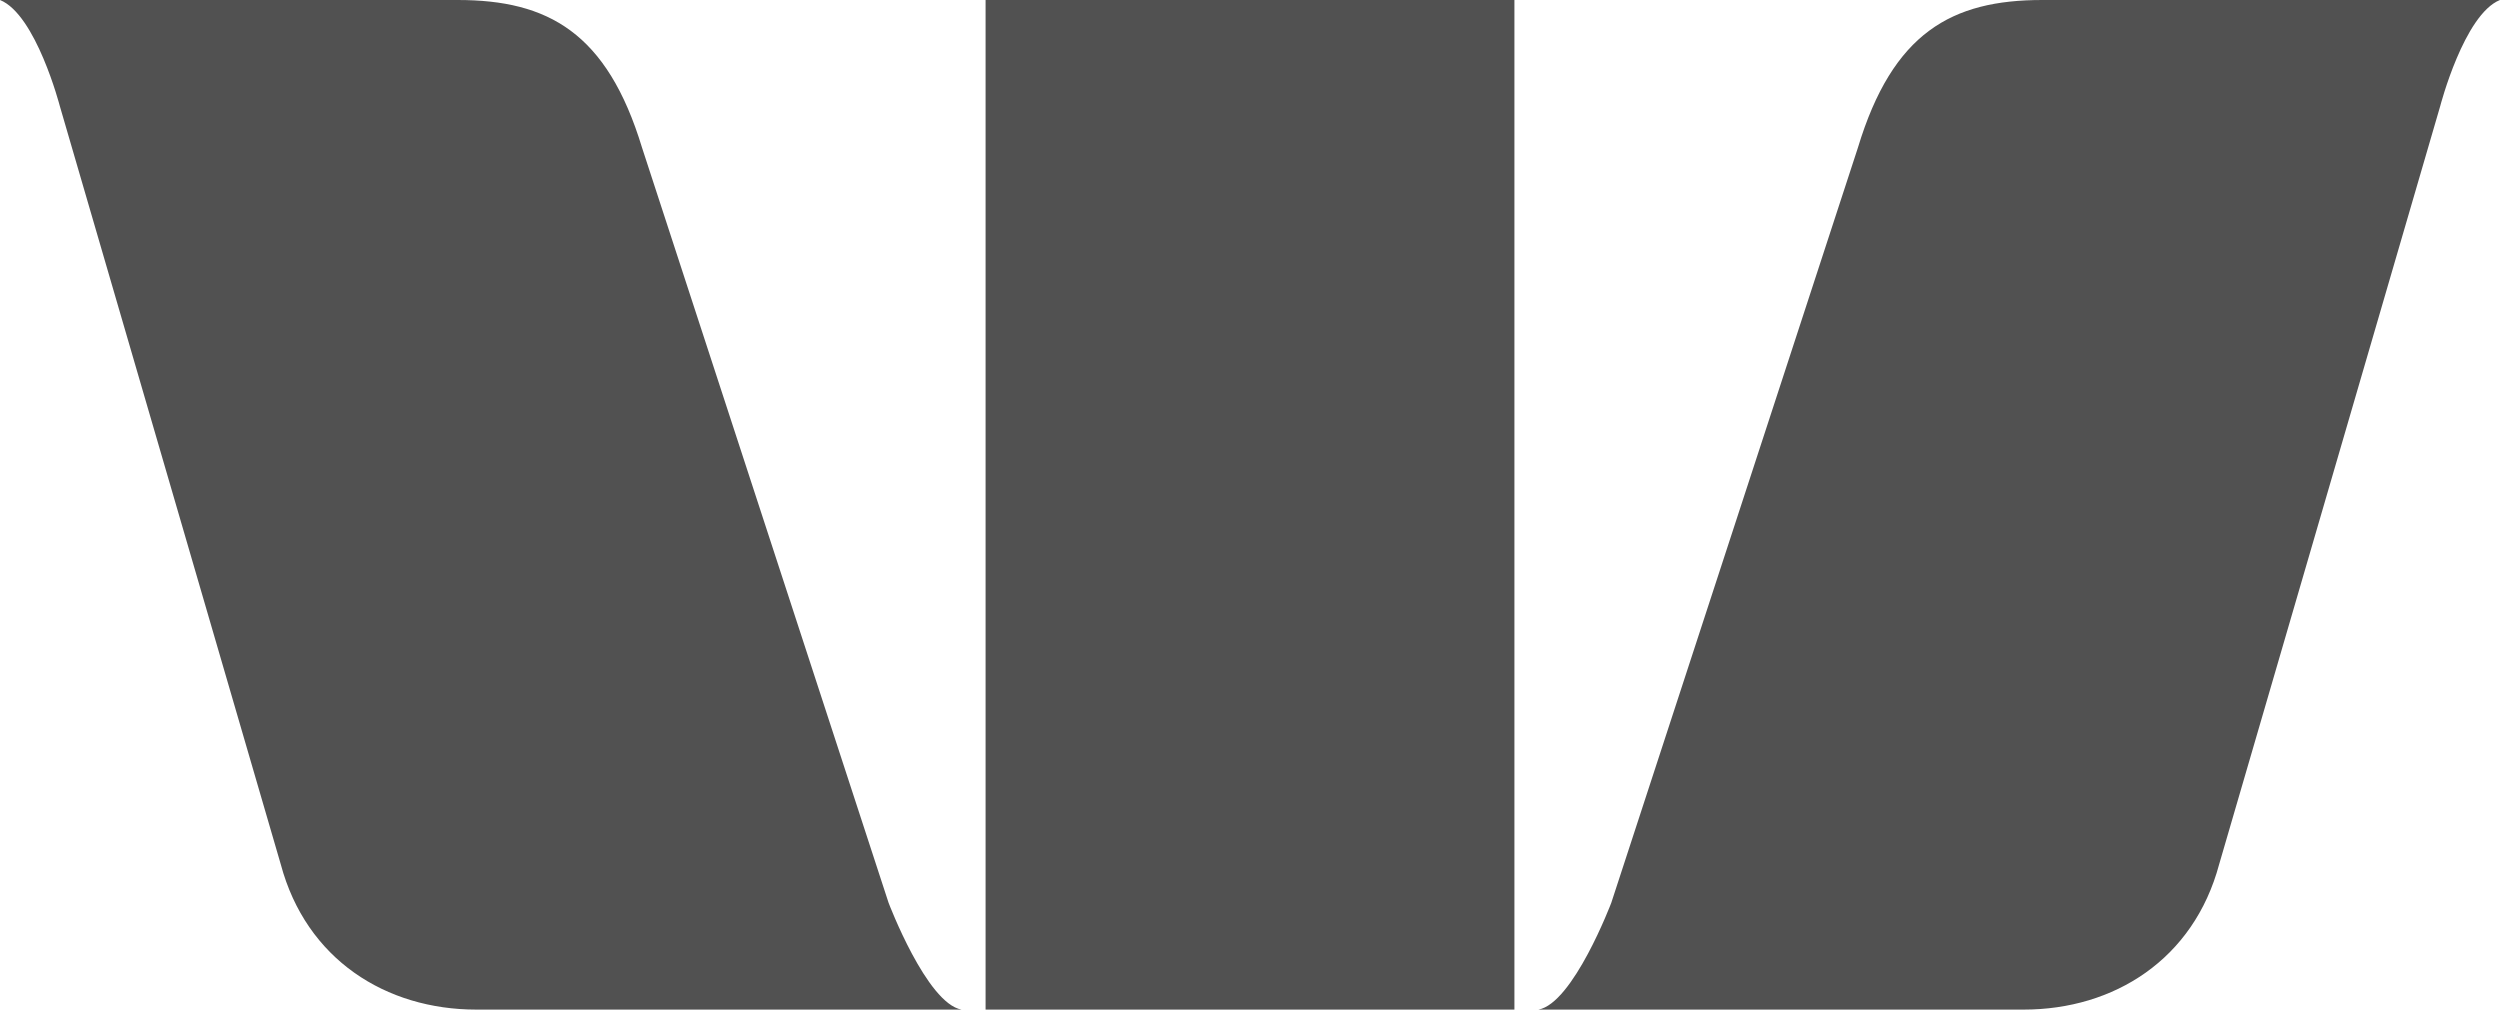
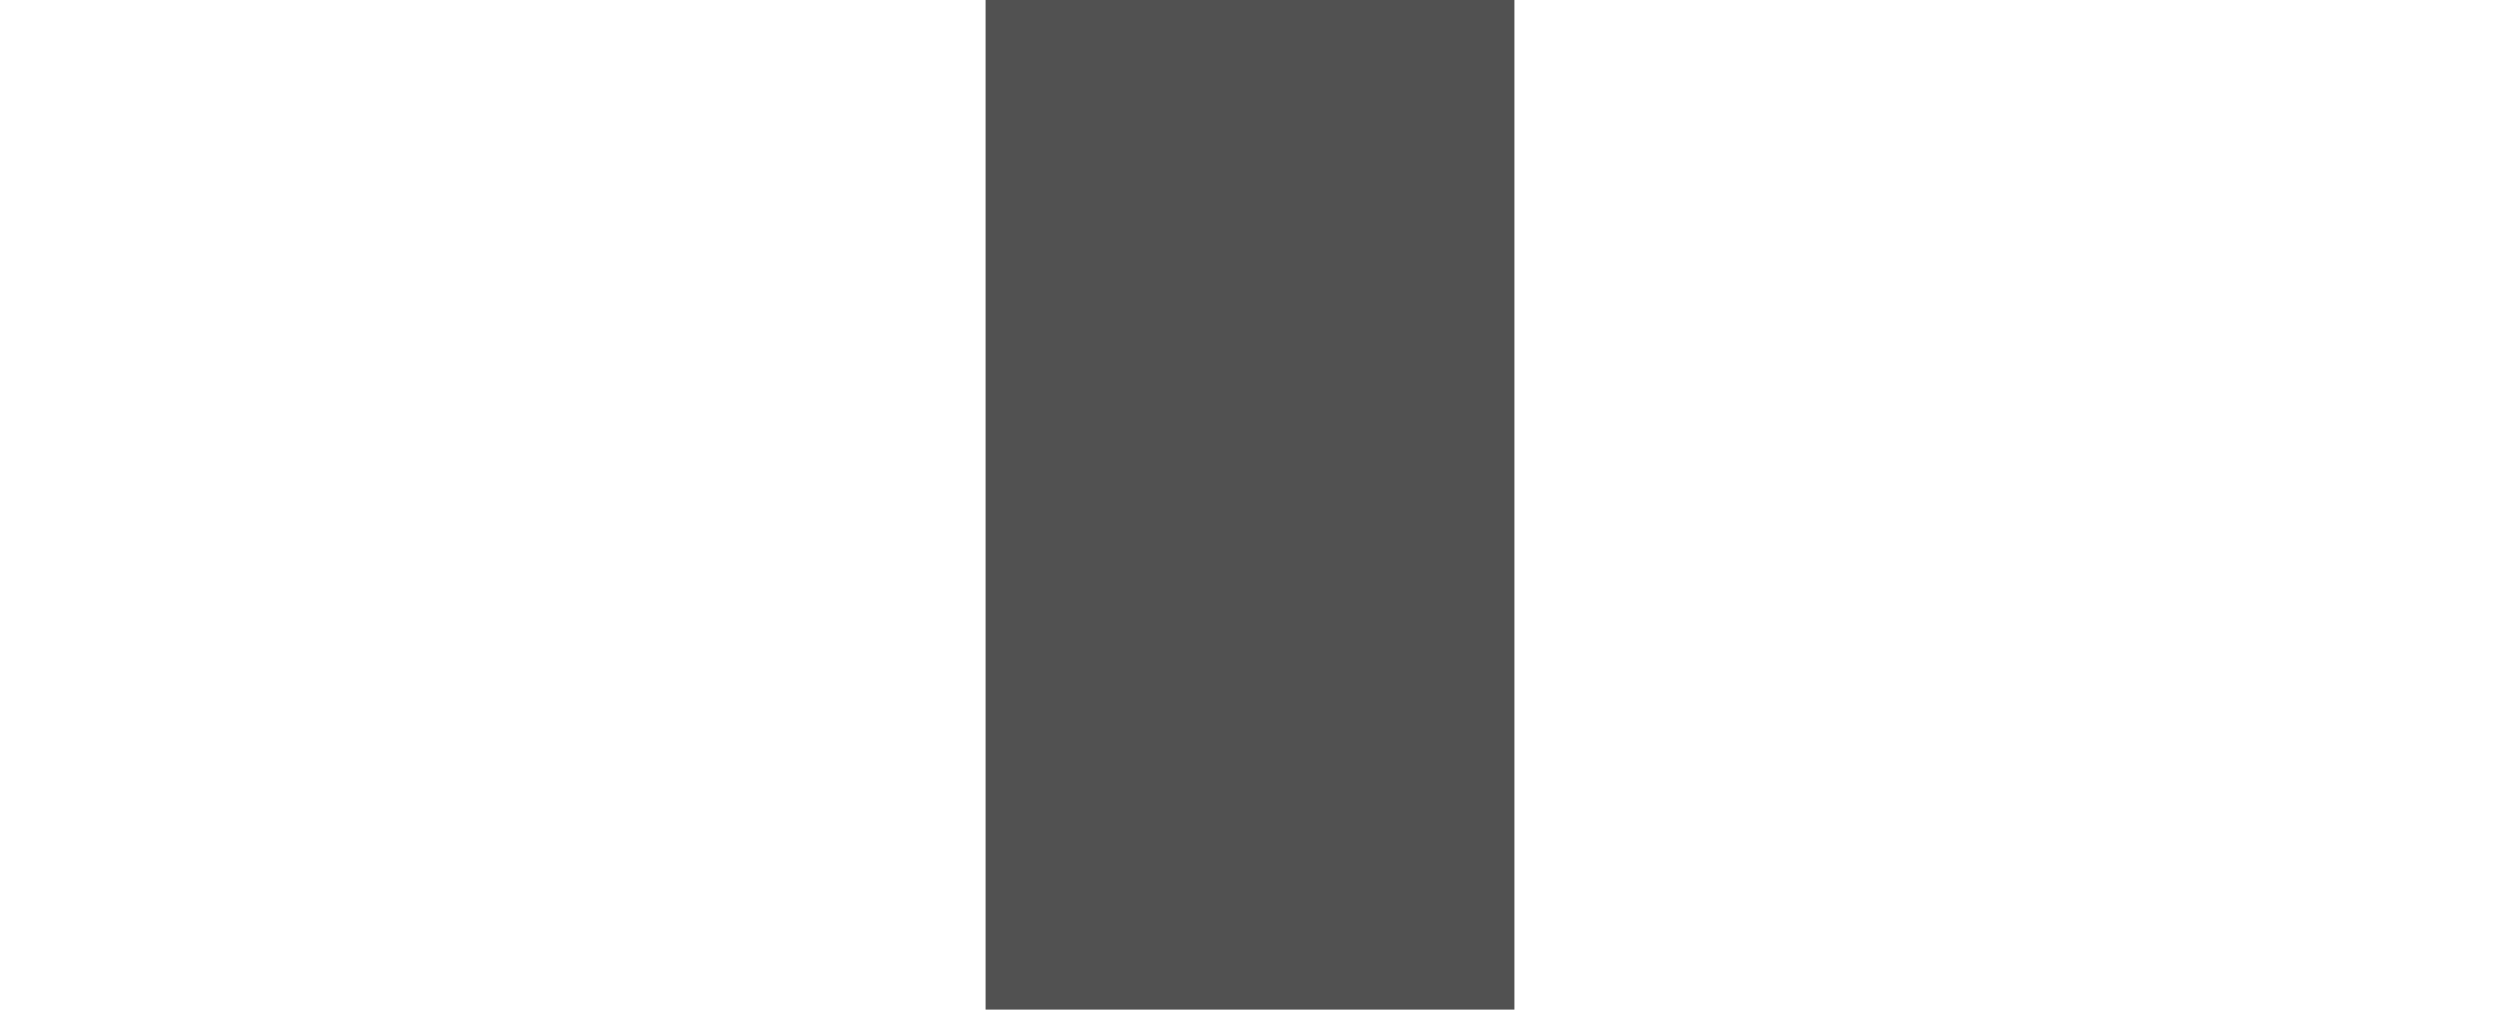
<svg xmlns="http://www.w3.org/2000/svg" width="56px" height="23px" viewBox="0 0 56 23" version="1.1">
  <title>Logo / B&amp;W / Westpac</title>
  <desc>Created with Sketch.</desc>
  <g id="Desktop" stroke="none" stroke-width="1" fill="none" fill-rule="evenodd">
    <g id="Profile" transform="translate(-991, -2206)" fill="#515151">
      <g id="Component-/-Project-/-Image-Grid-8x5" transform="translate(0, 1662)">
        <g id="Logo-/-B&amp;W-/-Westpac" transform="translate(991, 544)">
-           <path d="M36.093,20.222 L41.616,3.312 C42.397,0.729 43.721,0 45.746,0 L55.999,0 C55.194,0.324 54.661,2.376 54.661,2.376 L49.709,19.36 C49.138,21.492 47.353,22.615 45.33,22.615 L34.461,22.615 C35.239,22.475 36.093,20.222 36.093,20.222" id="Fill-3" />
-           <path d="M19.904,20.222 C19.904,20.222 20.758,22.475 21.538,22.615 L10.67,22.615 C8.644,22.615 6.86,21.492 6.289,19.36 L1.34,2.376 C1.34,2.376 0.806,0.324 0,0 L10.252,0 C12.276,0 13.599,0.729 14.383,3.312 L19.904,20.222 Z" id="Fill-1" />
          <polygon id="Fill-6" points="22.077 22.615 33.923 22.615 33.923 0 22.077 0" />
        </g>
      </g>
    </g>
  </g>
</svg>